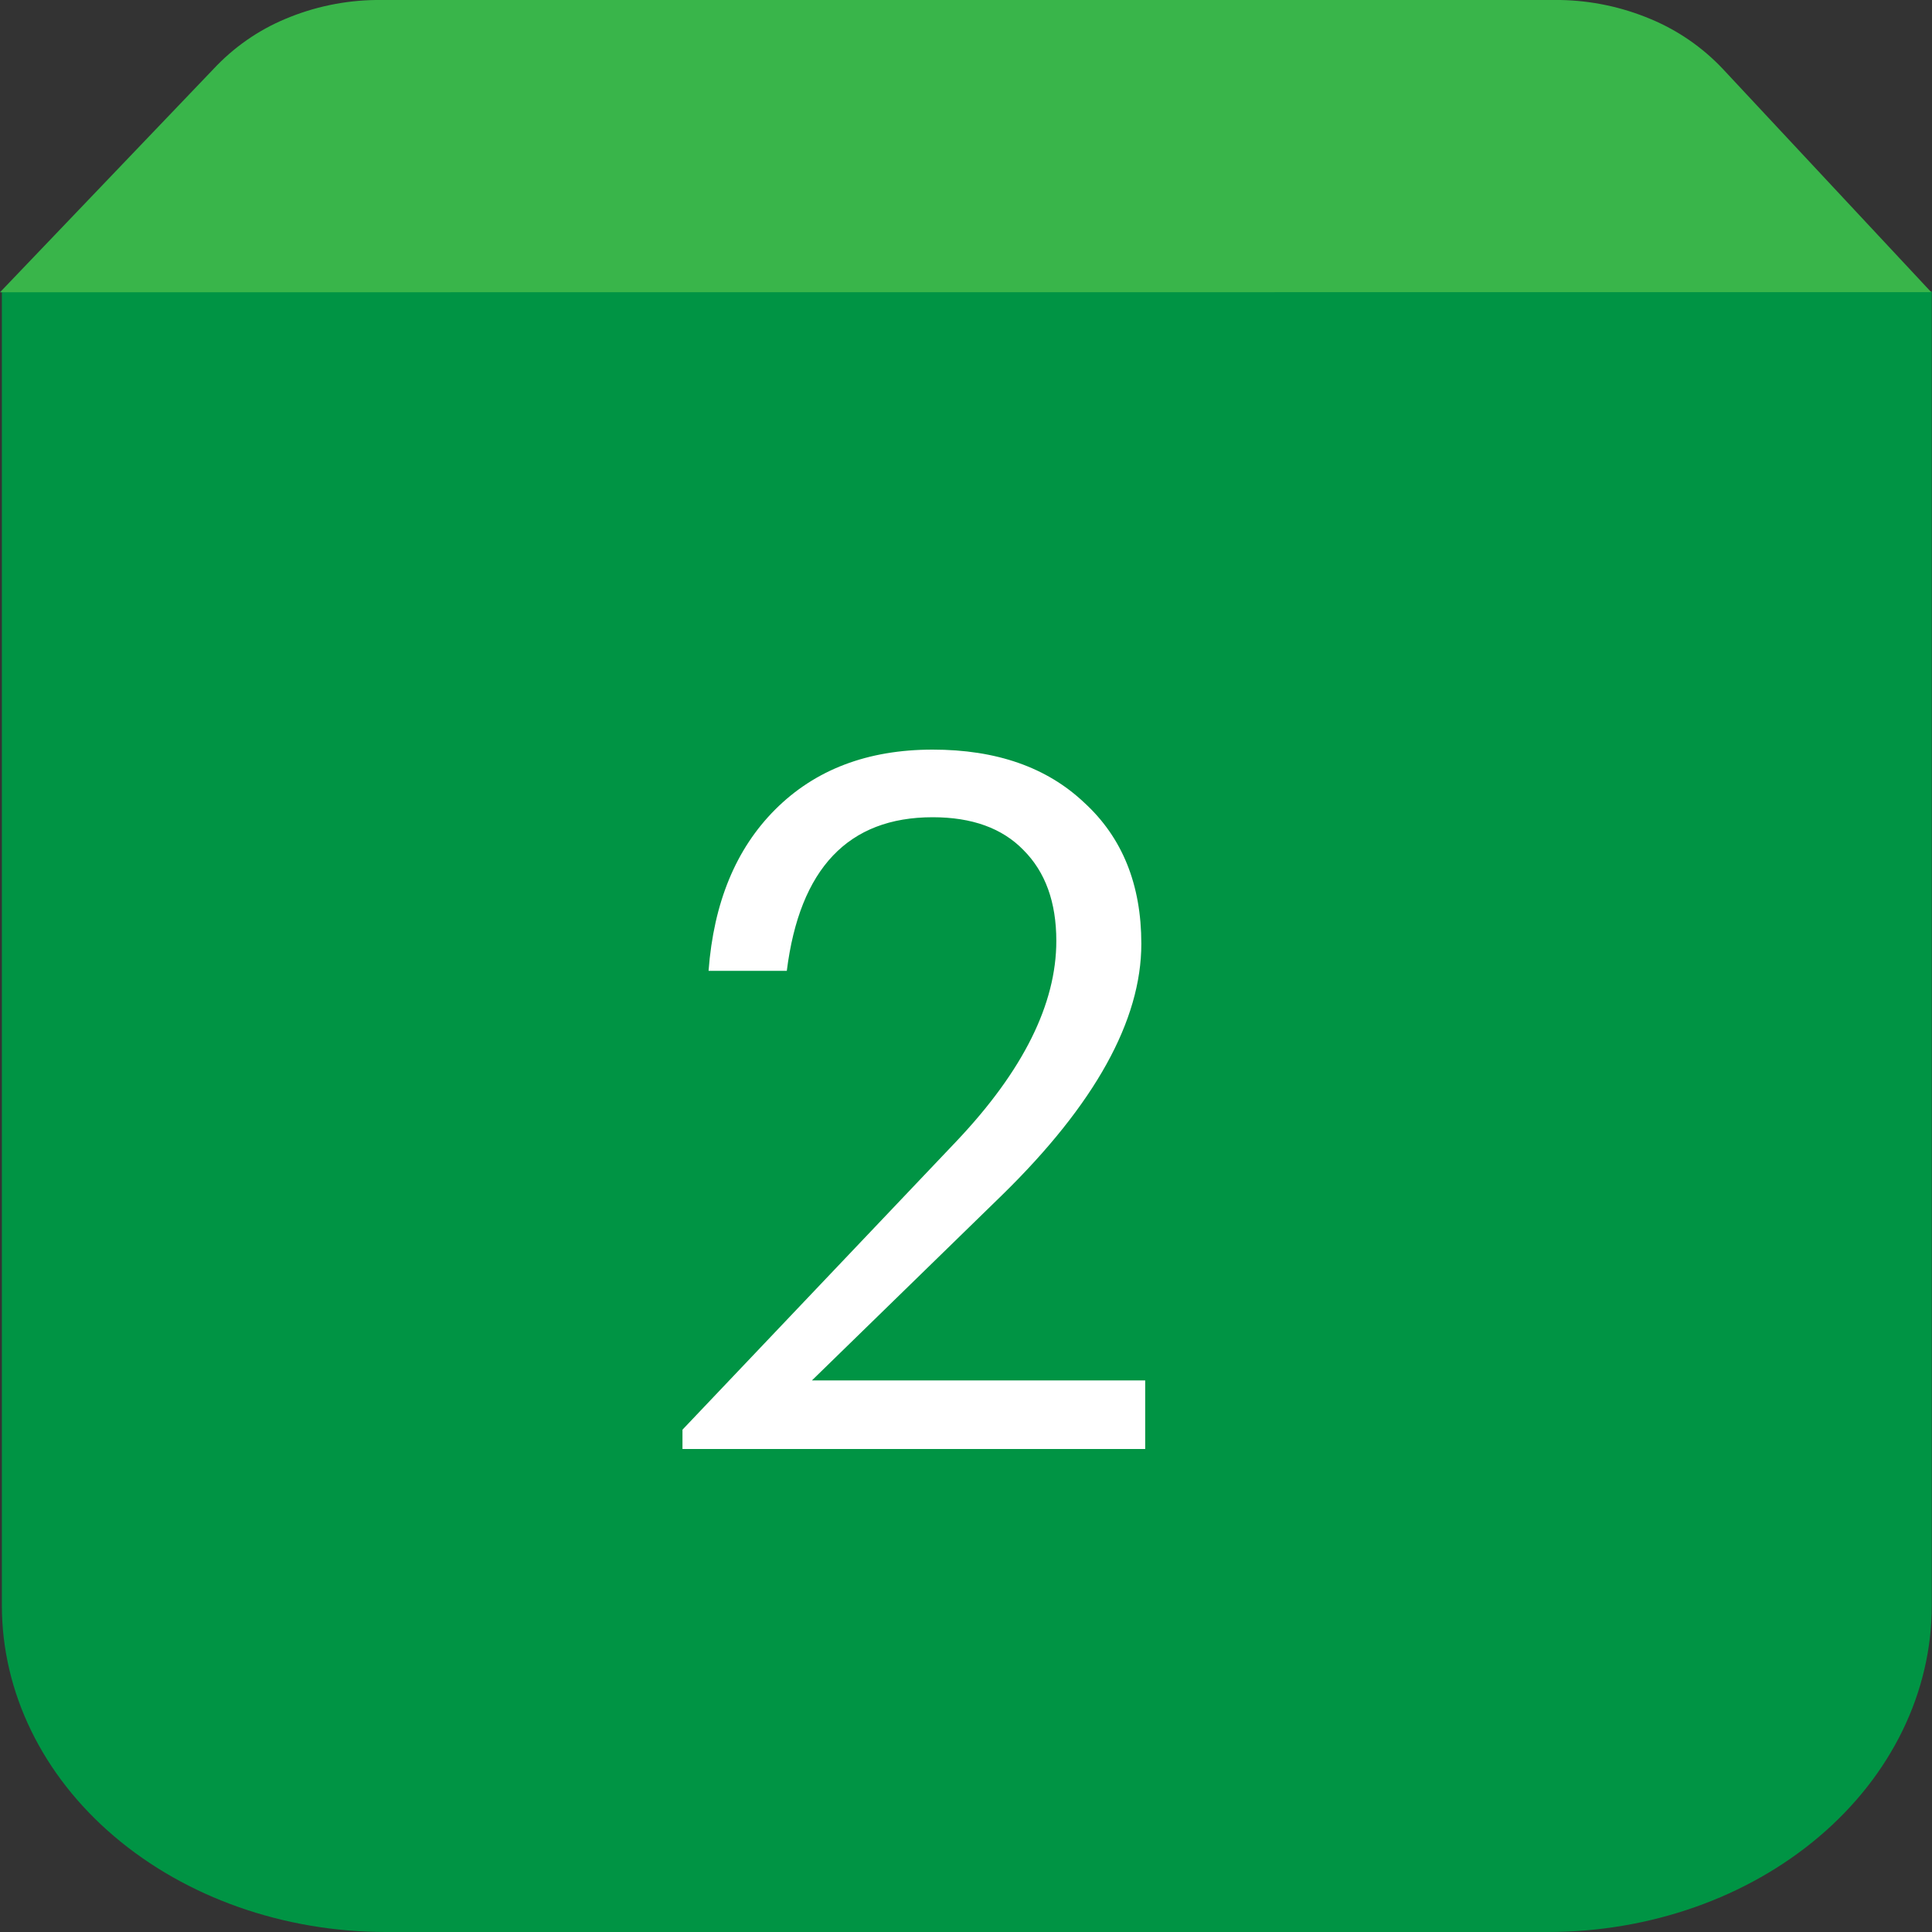
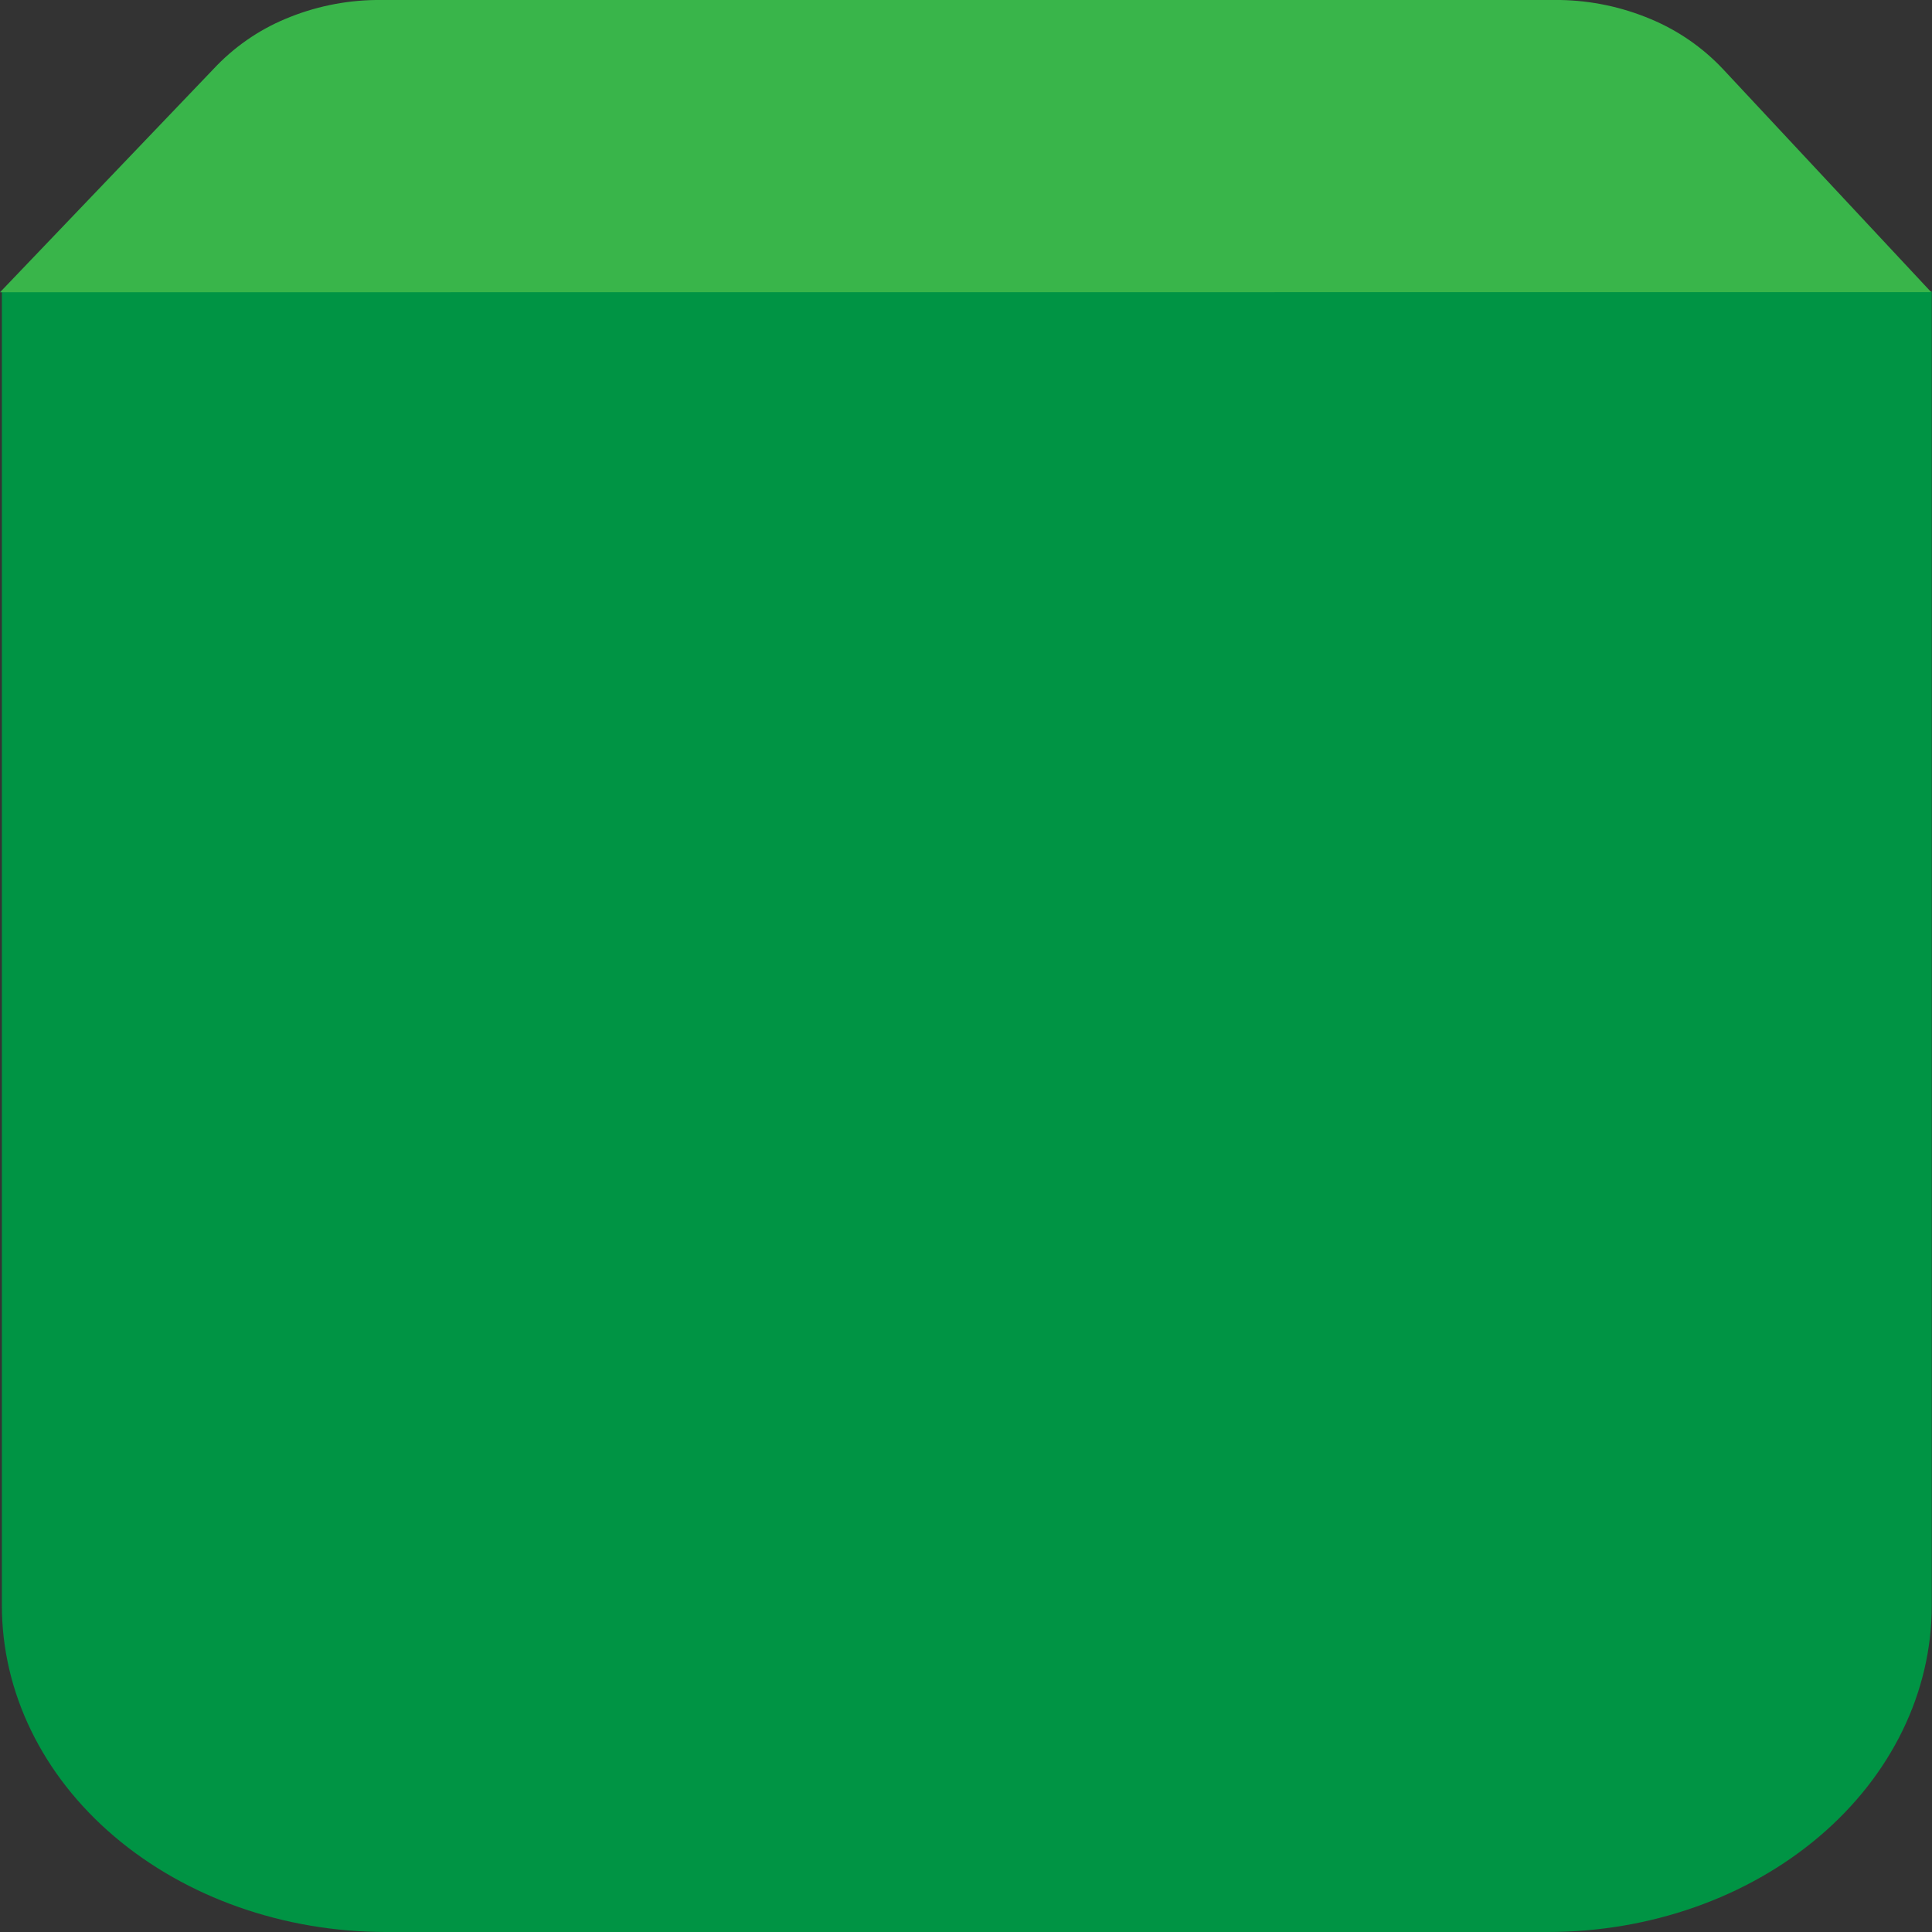
<svg xmlns="http://www.w3.org/2000/svg" width="32" height="32" viewBox="0 0 32 32" fill="none">
  <rect x="0" y="0" width="32" height="32" fill="#333333" stroke="none" />
  <path d="M0.031 4.828H31.996V26.595C31.996 28.029 31.326 29.404 30.134 30.417C28.942 31.431 27.324 32 25.638 32H6.39C4.704 32 3.086 31.431 1.893 30.417C0.7 29.404 0.031 28.026 0.031 26.593V4.828Z" fill="#009444" />
  <path d="M0 4.841L3.536 1.143C3.87 0.785 4.276 0.501 4.727 0.313C5.201 0.113 5.709 0.007 6.223 0L25.844 0C26.358 0.009 26.865 0.116 27.338 0.315C27.791 0.503 28.199 0.785 28.535 1.141L31.987 4.839L0 4.841Z" fill="#39B54A" />
-   <path d="M11.304 24V23.68L15.848 18.896C16.947 17.733 17.496 16.629 17.496 15.584C17.496 14.944 17.315 14.443 16.952 14.08C16.6 13.717 16.099 13.536 15.448 13.536C14.051 13.536 13.245 14.384 13.032 16.08H11.736C11.821 14.949 12.189 14.059 12.84 13.408C13.501 12.747 14.371 12.416 15.448 12.416C16.504 12.416 17.341 12.709 17.96 13.296C18.589 13.872 18.904 14.651 18.904 15.632C18.904 16.901 18.136 18.288 16.6 19.792L13.448 22.864H18.968V24H11.304Z" fill="white" />
</svg>